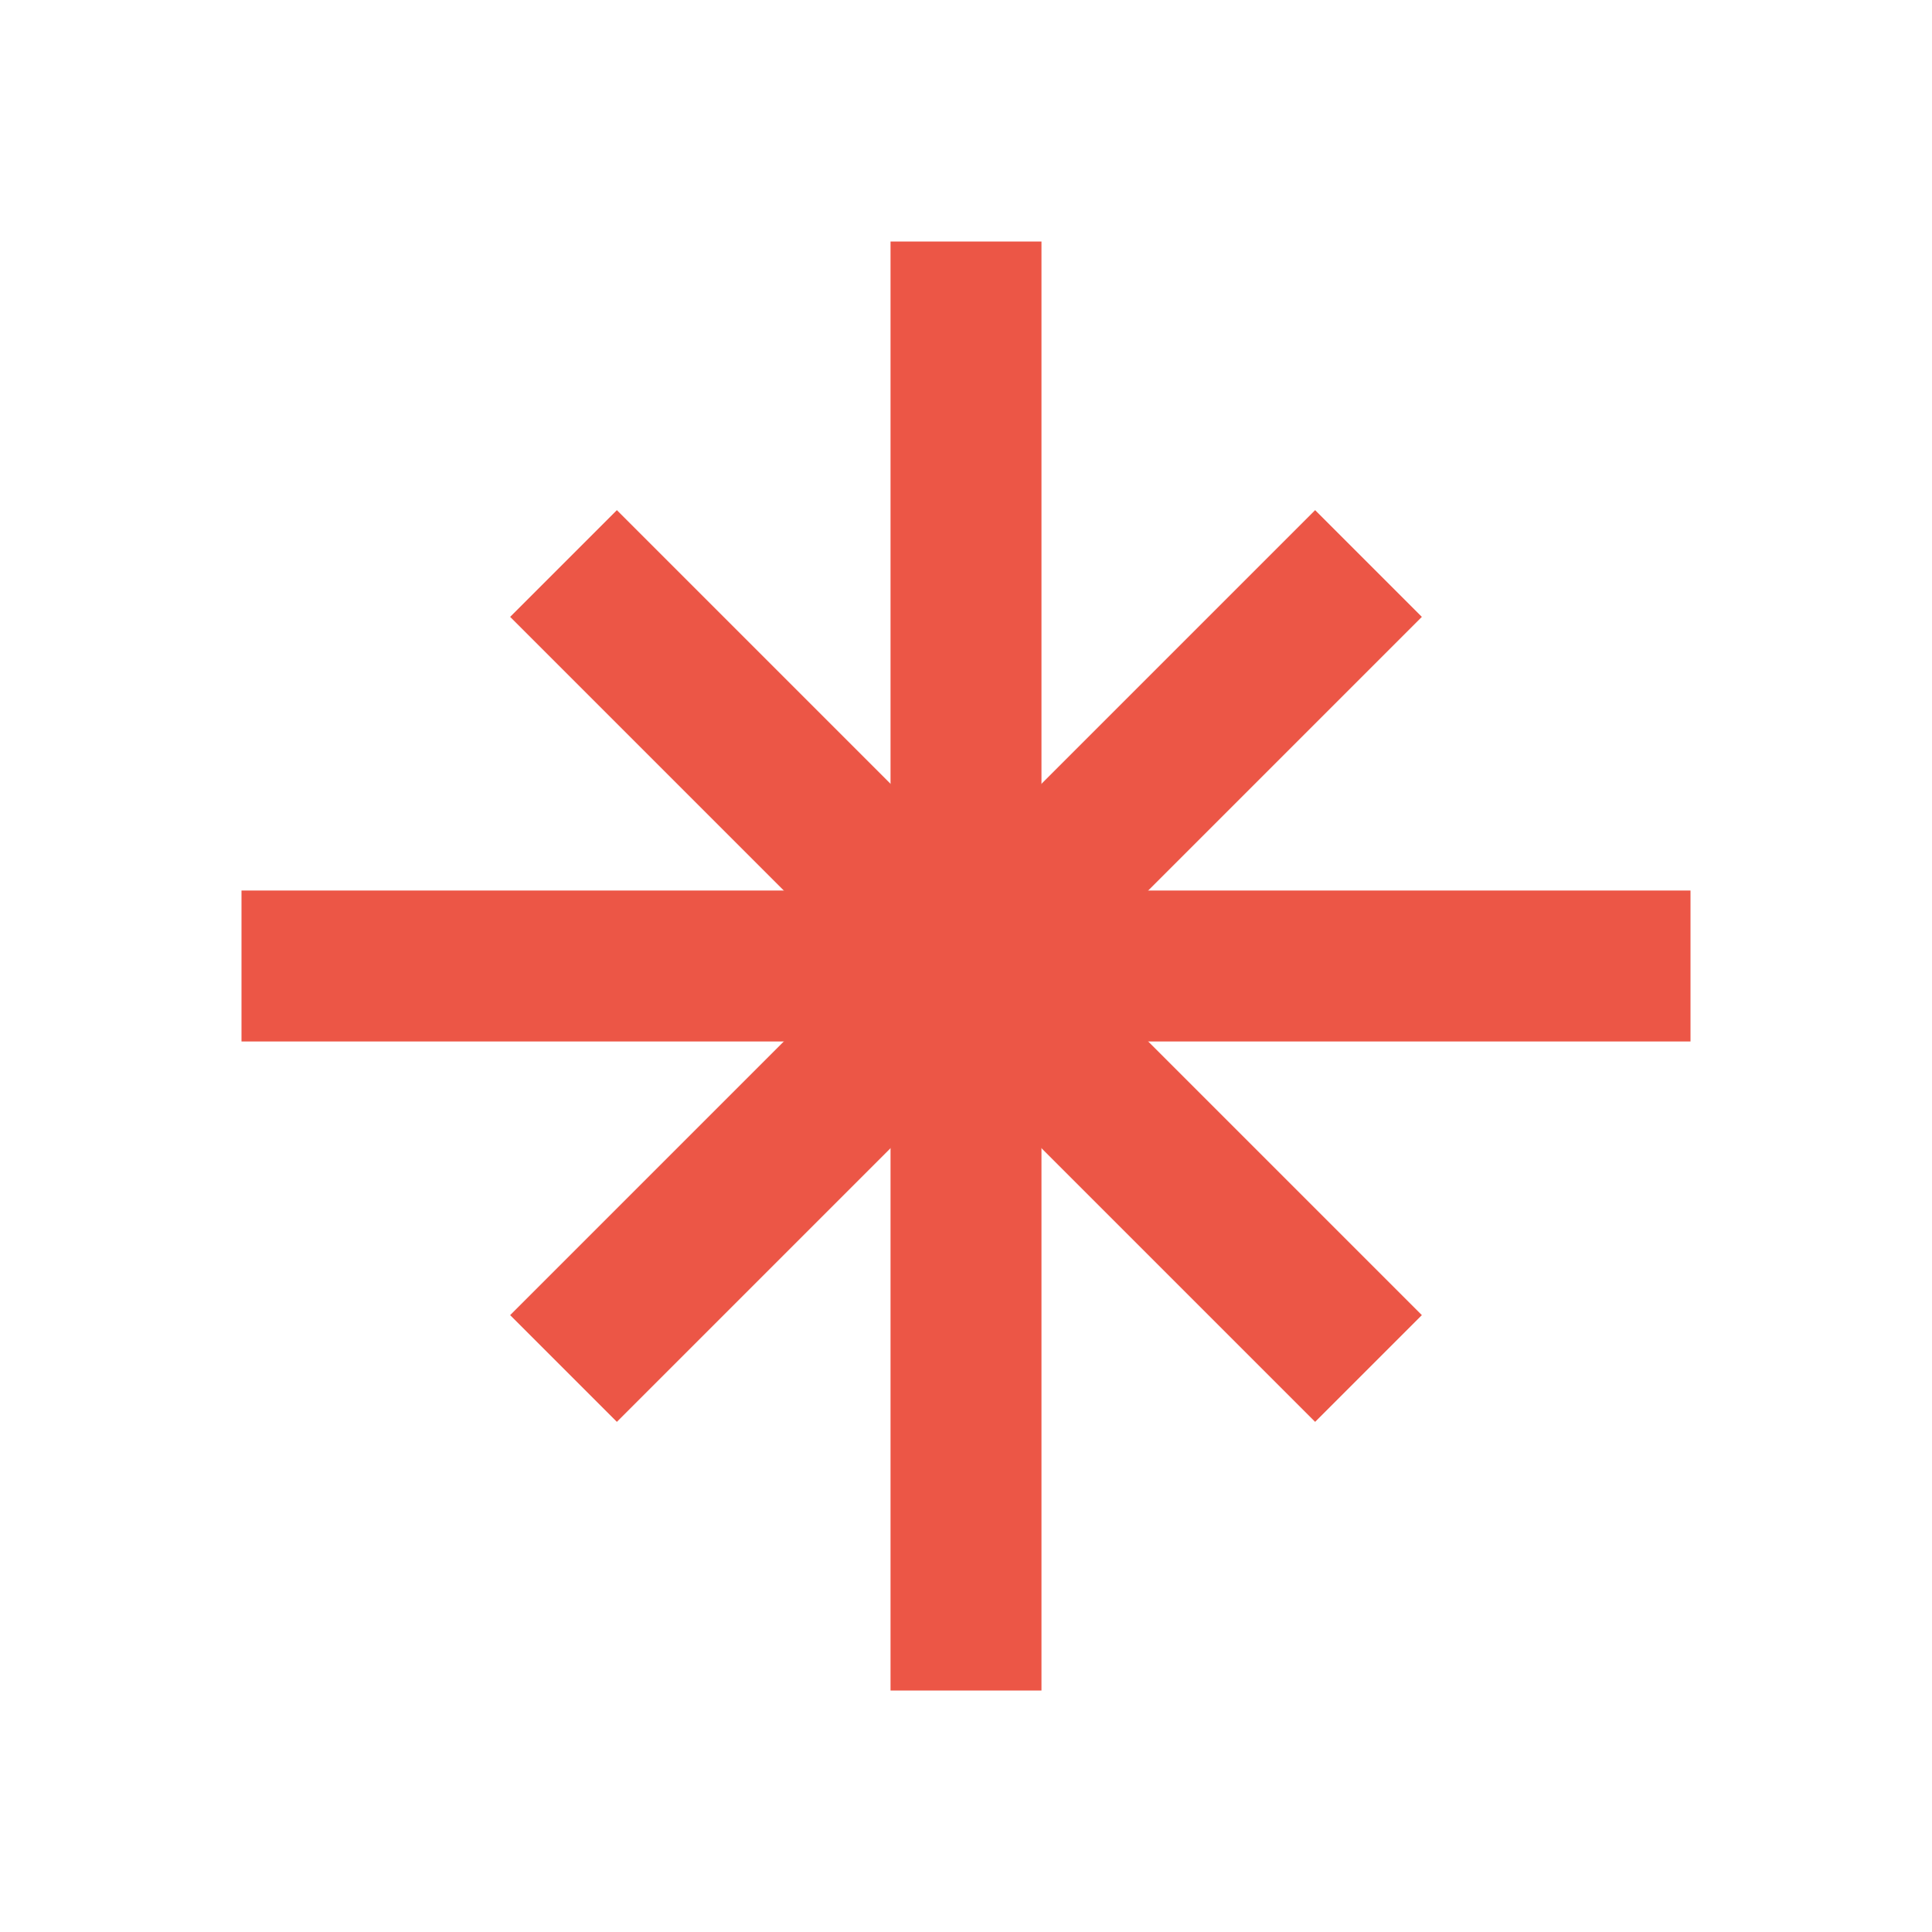
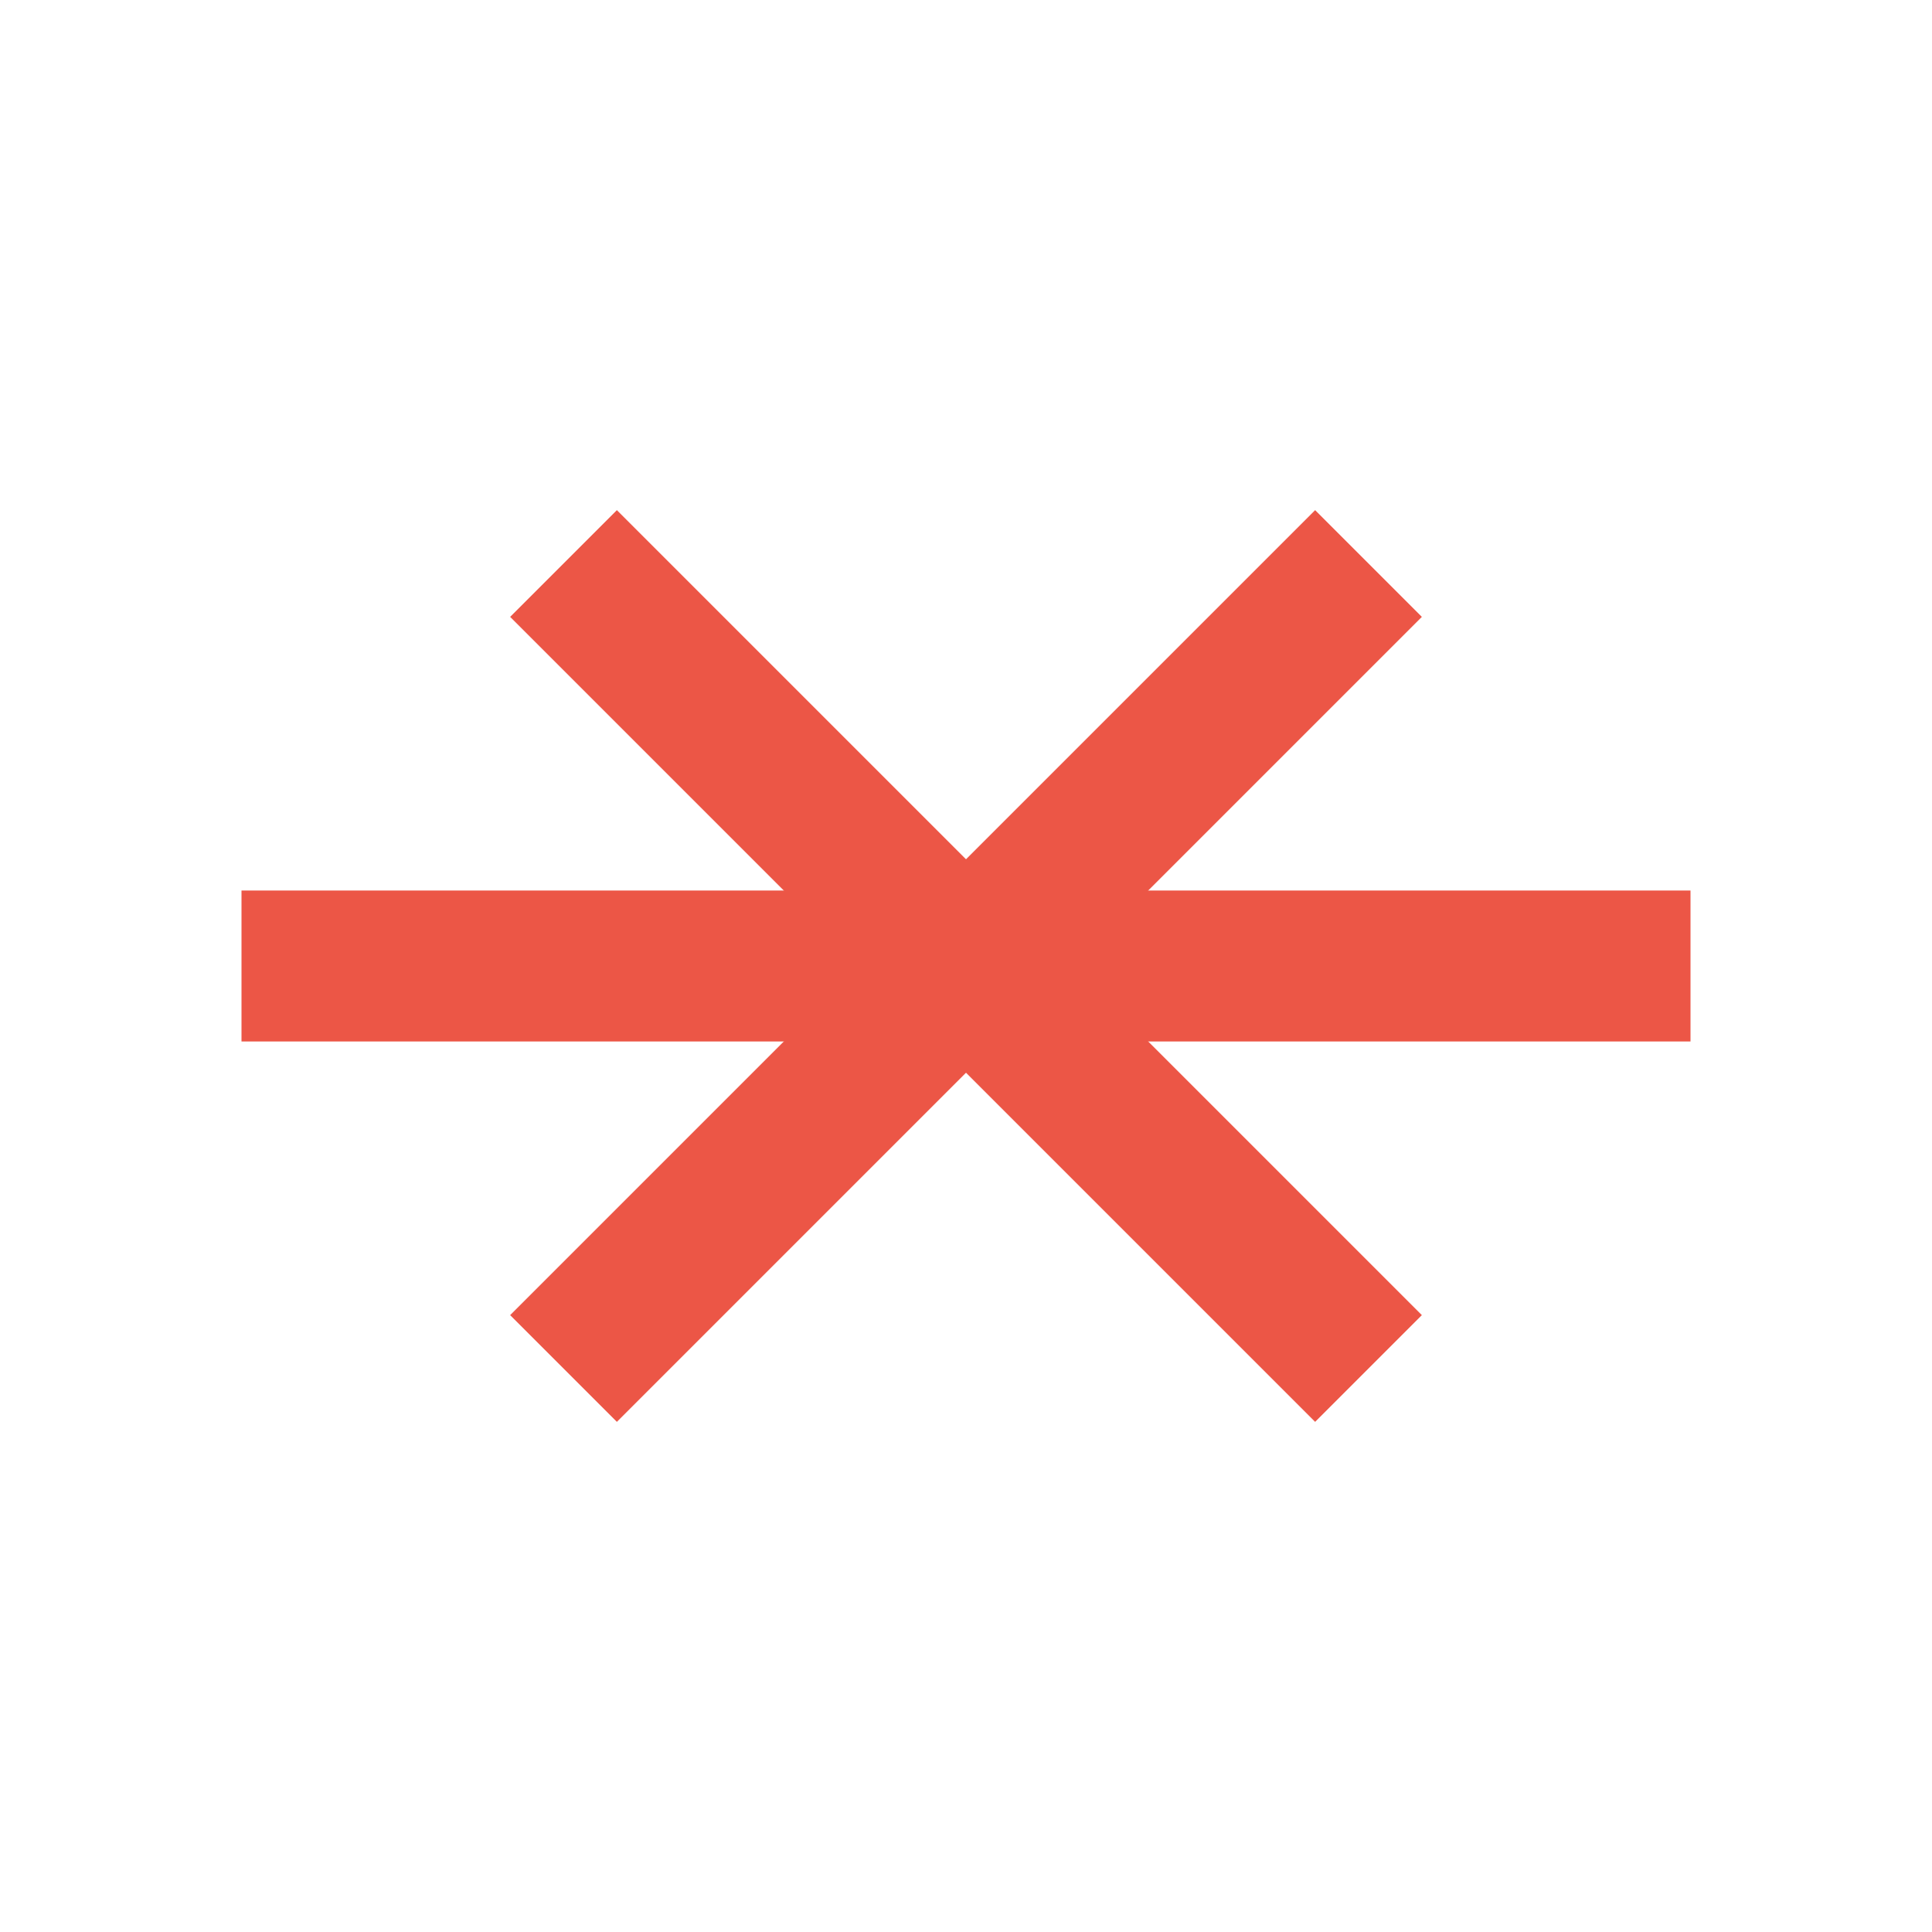
<svg xmlns="http://www.w3.org/2000/svg" width="64" height="64" fill="none">
  <g class="lucide lucide-star-north" style="fill: rgb(0, 0, 0);">
    <path d="M8.000,32.000L56.000,32.000" fill="none" style="fill: none;" class="fills" />
    <g fill="none" stroke-linejoin="round" class="strokes">
      <path d="M8.000,32.000L56.000,32.000" style="fill: none; stroke-width: 5; stroke: rgb(236, 86, 70); stroke-opacity: 1;" class="stroke-shape" />
    </g>
    <path d="M32.000,8.000L32.000,56.000" fill="none" style="fill: none;" class="fills" />
    <g fill="none" stroke-linejoin="round" class="strokes">
-       <path d="M32.000,8.000L32.000,56.000" style="fill: none; stroke-width: 5; stroke: rgb(236, 86, 70); stroke-opacity: 1;" class="stroke-shape" />
-     </g>
+       </g>
    <path d="M45.333,18.667L18.667,45.333" fill="none" style="fill: none;" class="fills" />
    <g fill="none" stroke-linejoin="round" class="strokes">
      <path d="M45.333,18.667L18.667,45.333" style="fill: none; stroke-width: 5; stroke: rgb(236, 86, 70); stroke-opacity: 1;" class="stroke-shape" />
    </g>
    <path d="M18.667,18.667L45.333,45.333" fill="none" style="fill: none;" class="fills" />
    <g fill="none" stroke-linejoin="round" class="strokes">
      <path d="M18.667,18.667L45.333,45.333" style="fill: none; stroke-width: 5; stroke: rgb(236, 86, 70); stroke-opacity: 1;" class="stroke-shape" />
    </g>
  </g>
</svg>